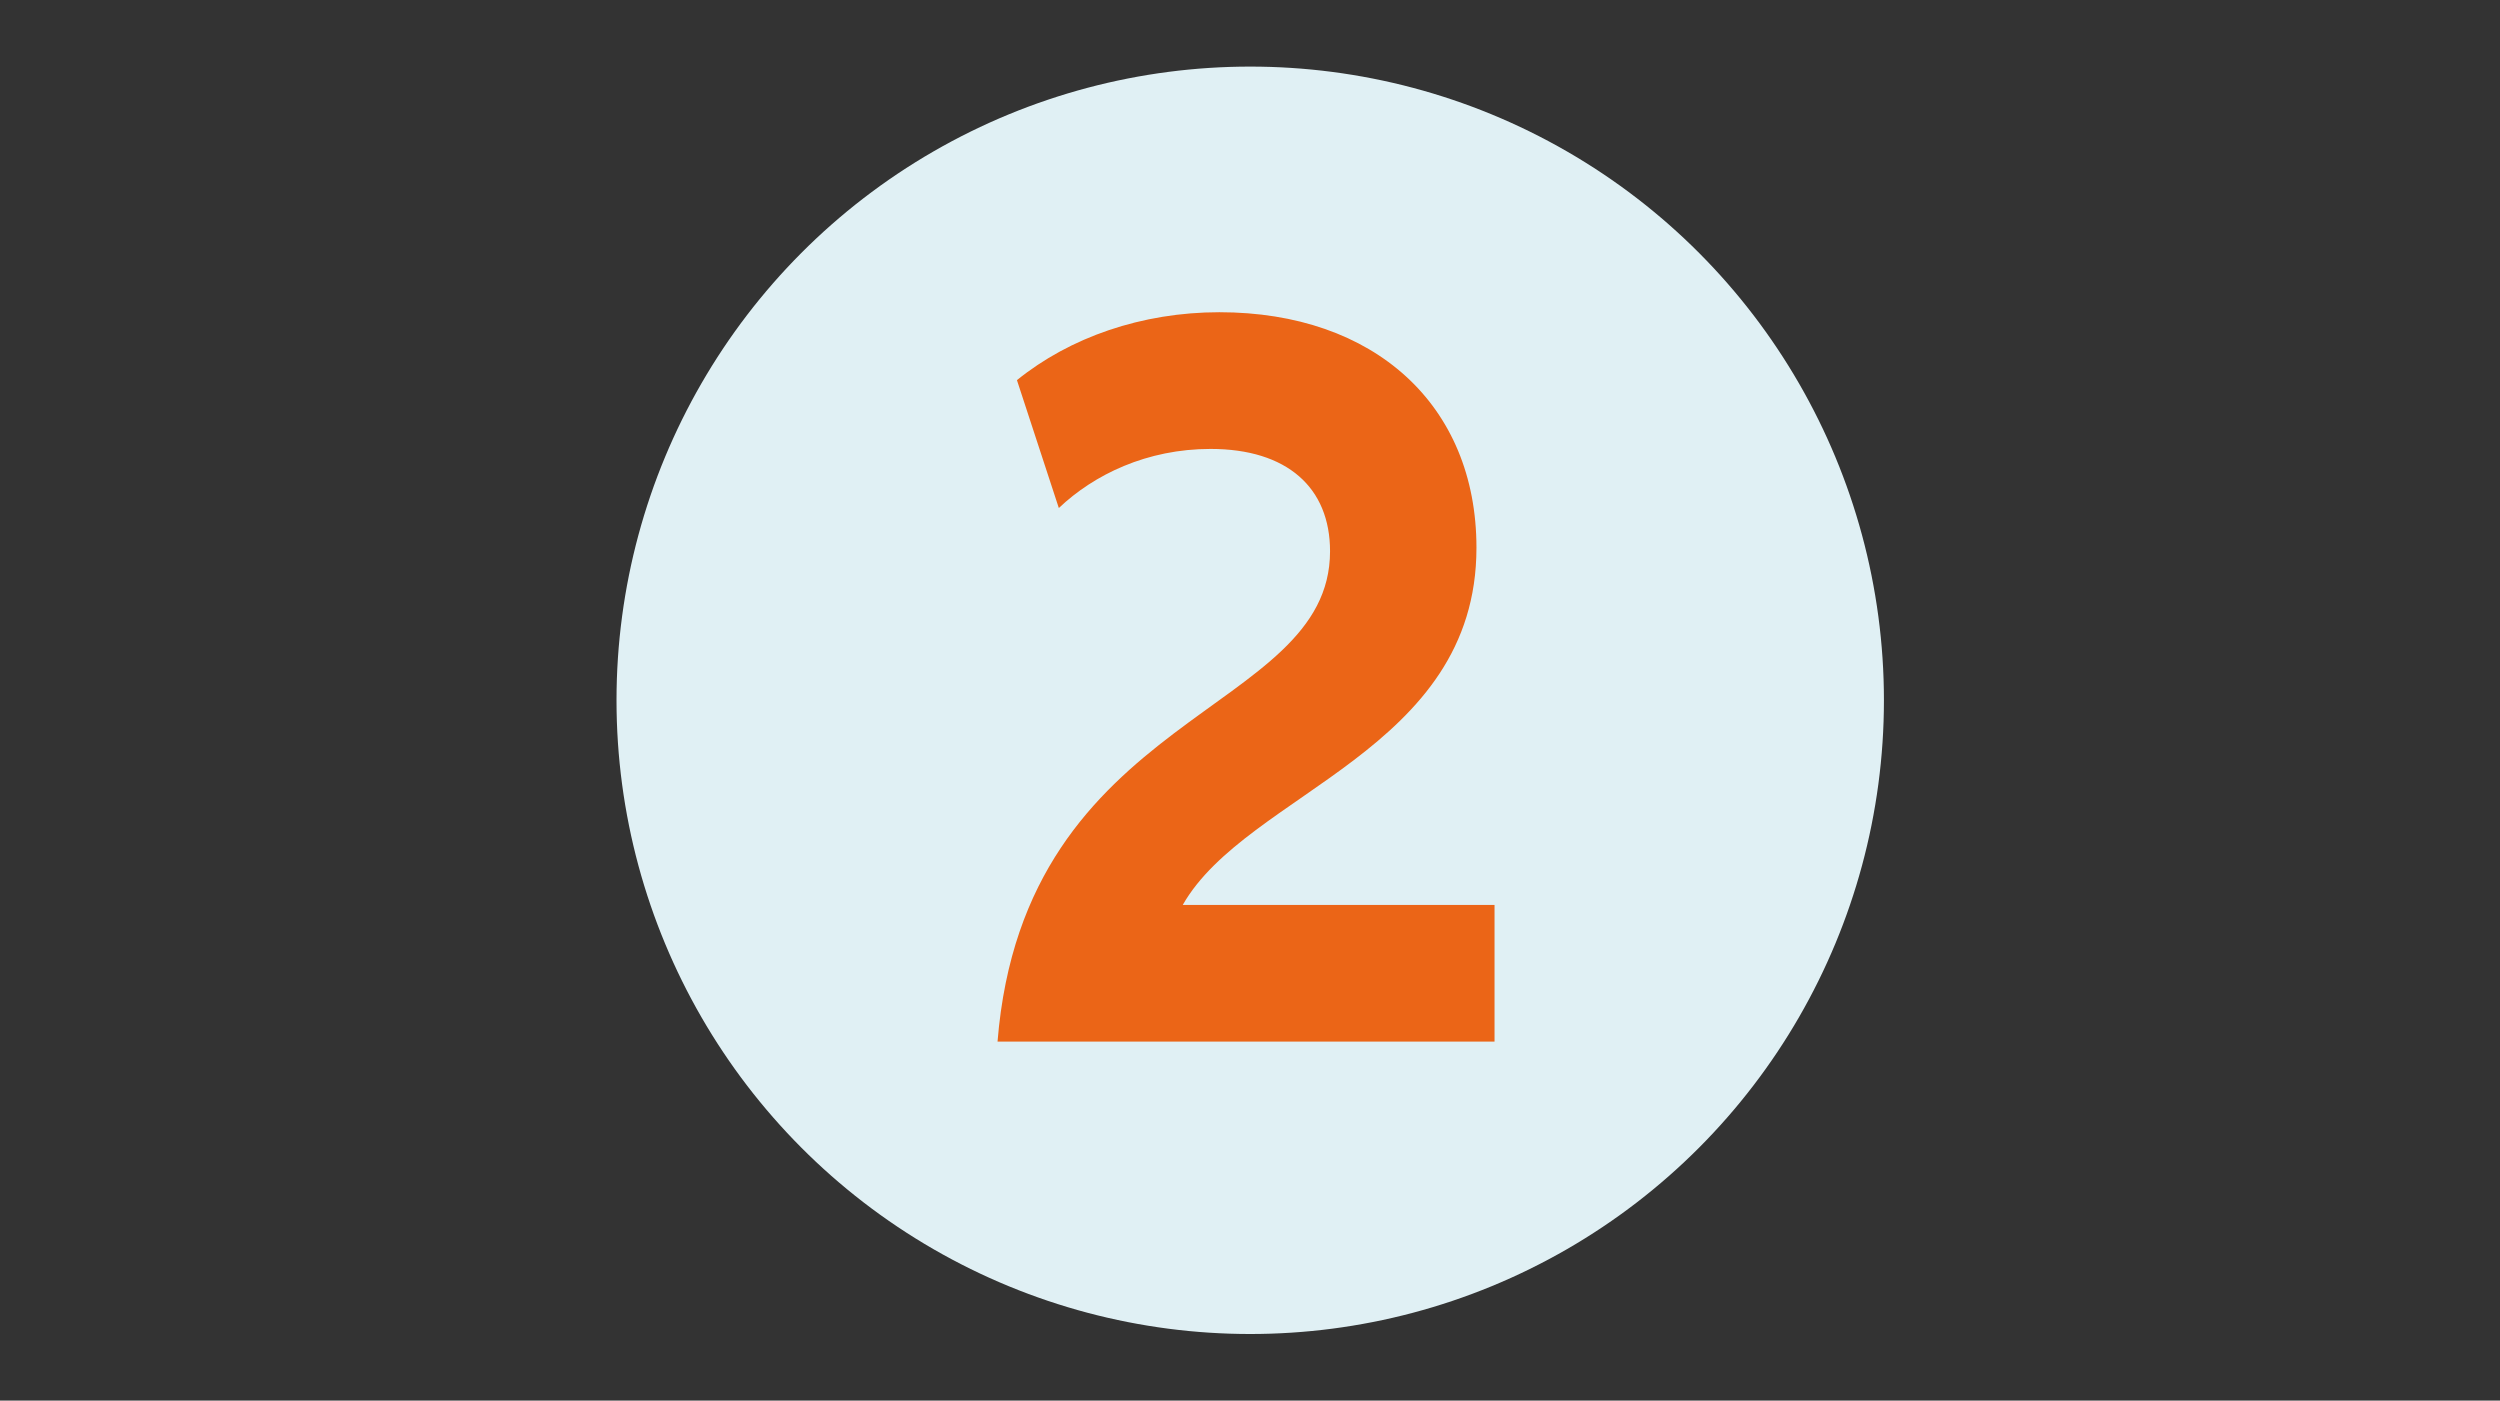
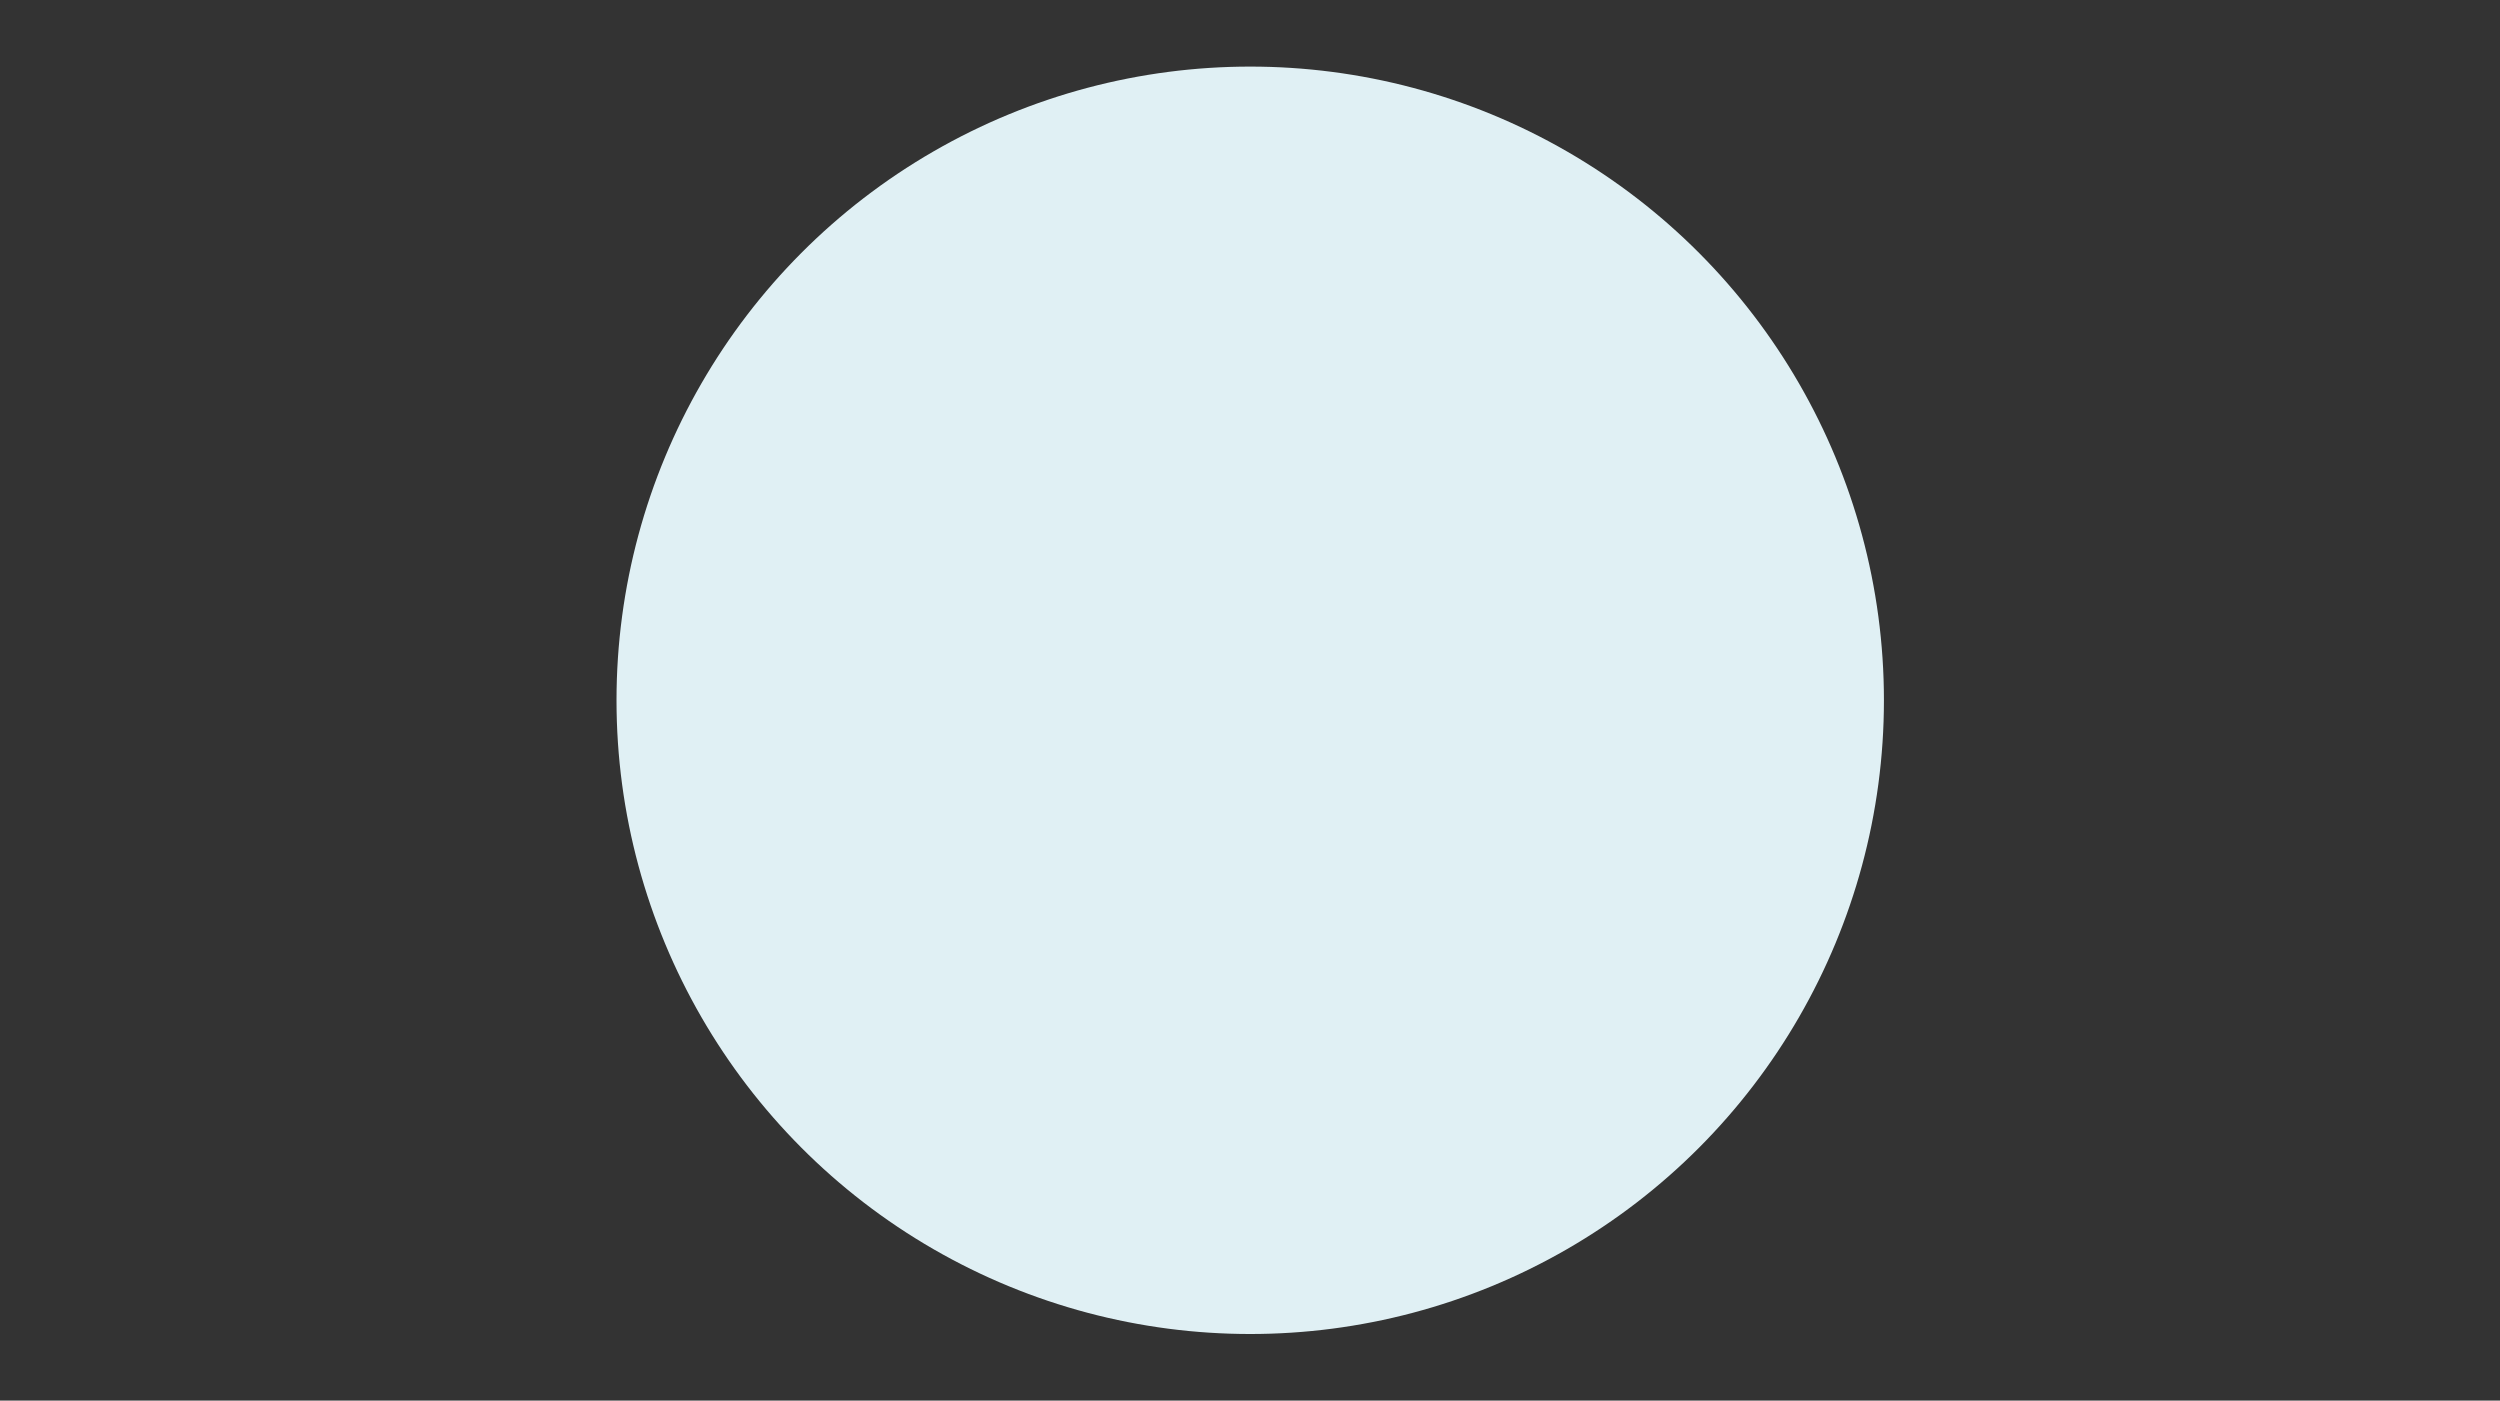
<svg xmlns="http://www.w3.org/2000/svg" version="1.1" id="Ebene_1" x="0px" y="0px" viewBox="0 0 566.9 317.6" style="enable-background:new 0 0 566.9 317.6;" xml:space="preserve">
  <rect x="0" y="0" width="566.9" height="317.6" fill="#333333" stroke="none" />
  <style type="text/css">
	.st0{fill:#E0F0F4;}
	.st1{fill:#EB6517;}
	.st2{fill:none;}
</style>
  <g>
    <circle class="st0" cx="283.5" cy="158.8" r="143.7" />
    <g>
      <g>
        <g>
          <g>
-             <path class="st1" d="M338.9,205.2v31H226.2c6.1-75.4,75.4-73.9,75.4-111.2c0-14.4-9.7-23.2-27.1-23.2       c-14.4,0-26.4,5.8-34.4,13.4l-9.5-29c12-9.7,28.3-15.4,45.9-15.4c35.1,0,58.3,21,58.3,53.4c0,46.1-52,55.4-66.6,81H338.9z" />
-           </g>
+             </g>
        </g>
      </g>
    </g>
  </g>
-   <rect class="st2" width="566.9" height="317.6" />
  <g>
</g>
  <g>
</g>
  <g>
</g>
  <g>
</g>
  <g>
</g>
  <g>
</g>
  <g>
</g>
  <g>
</g>
  <g>
</g>
</svg>